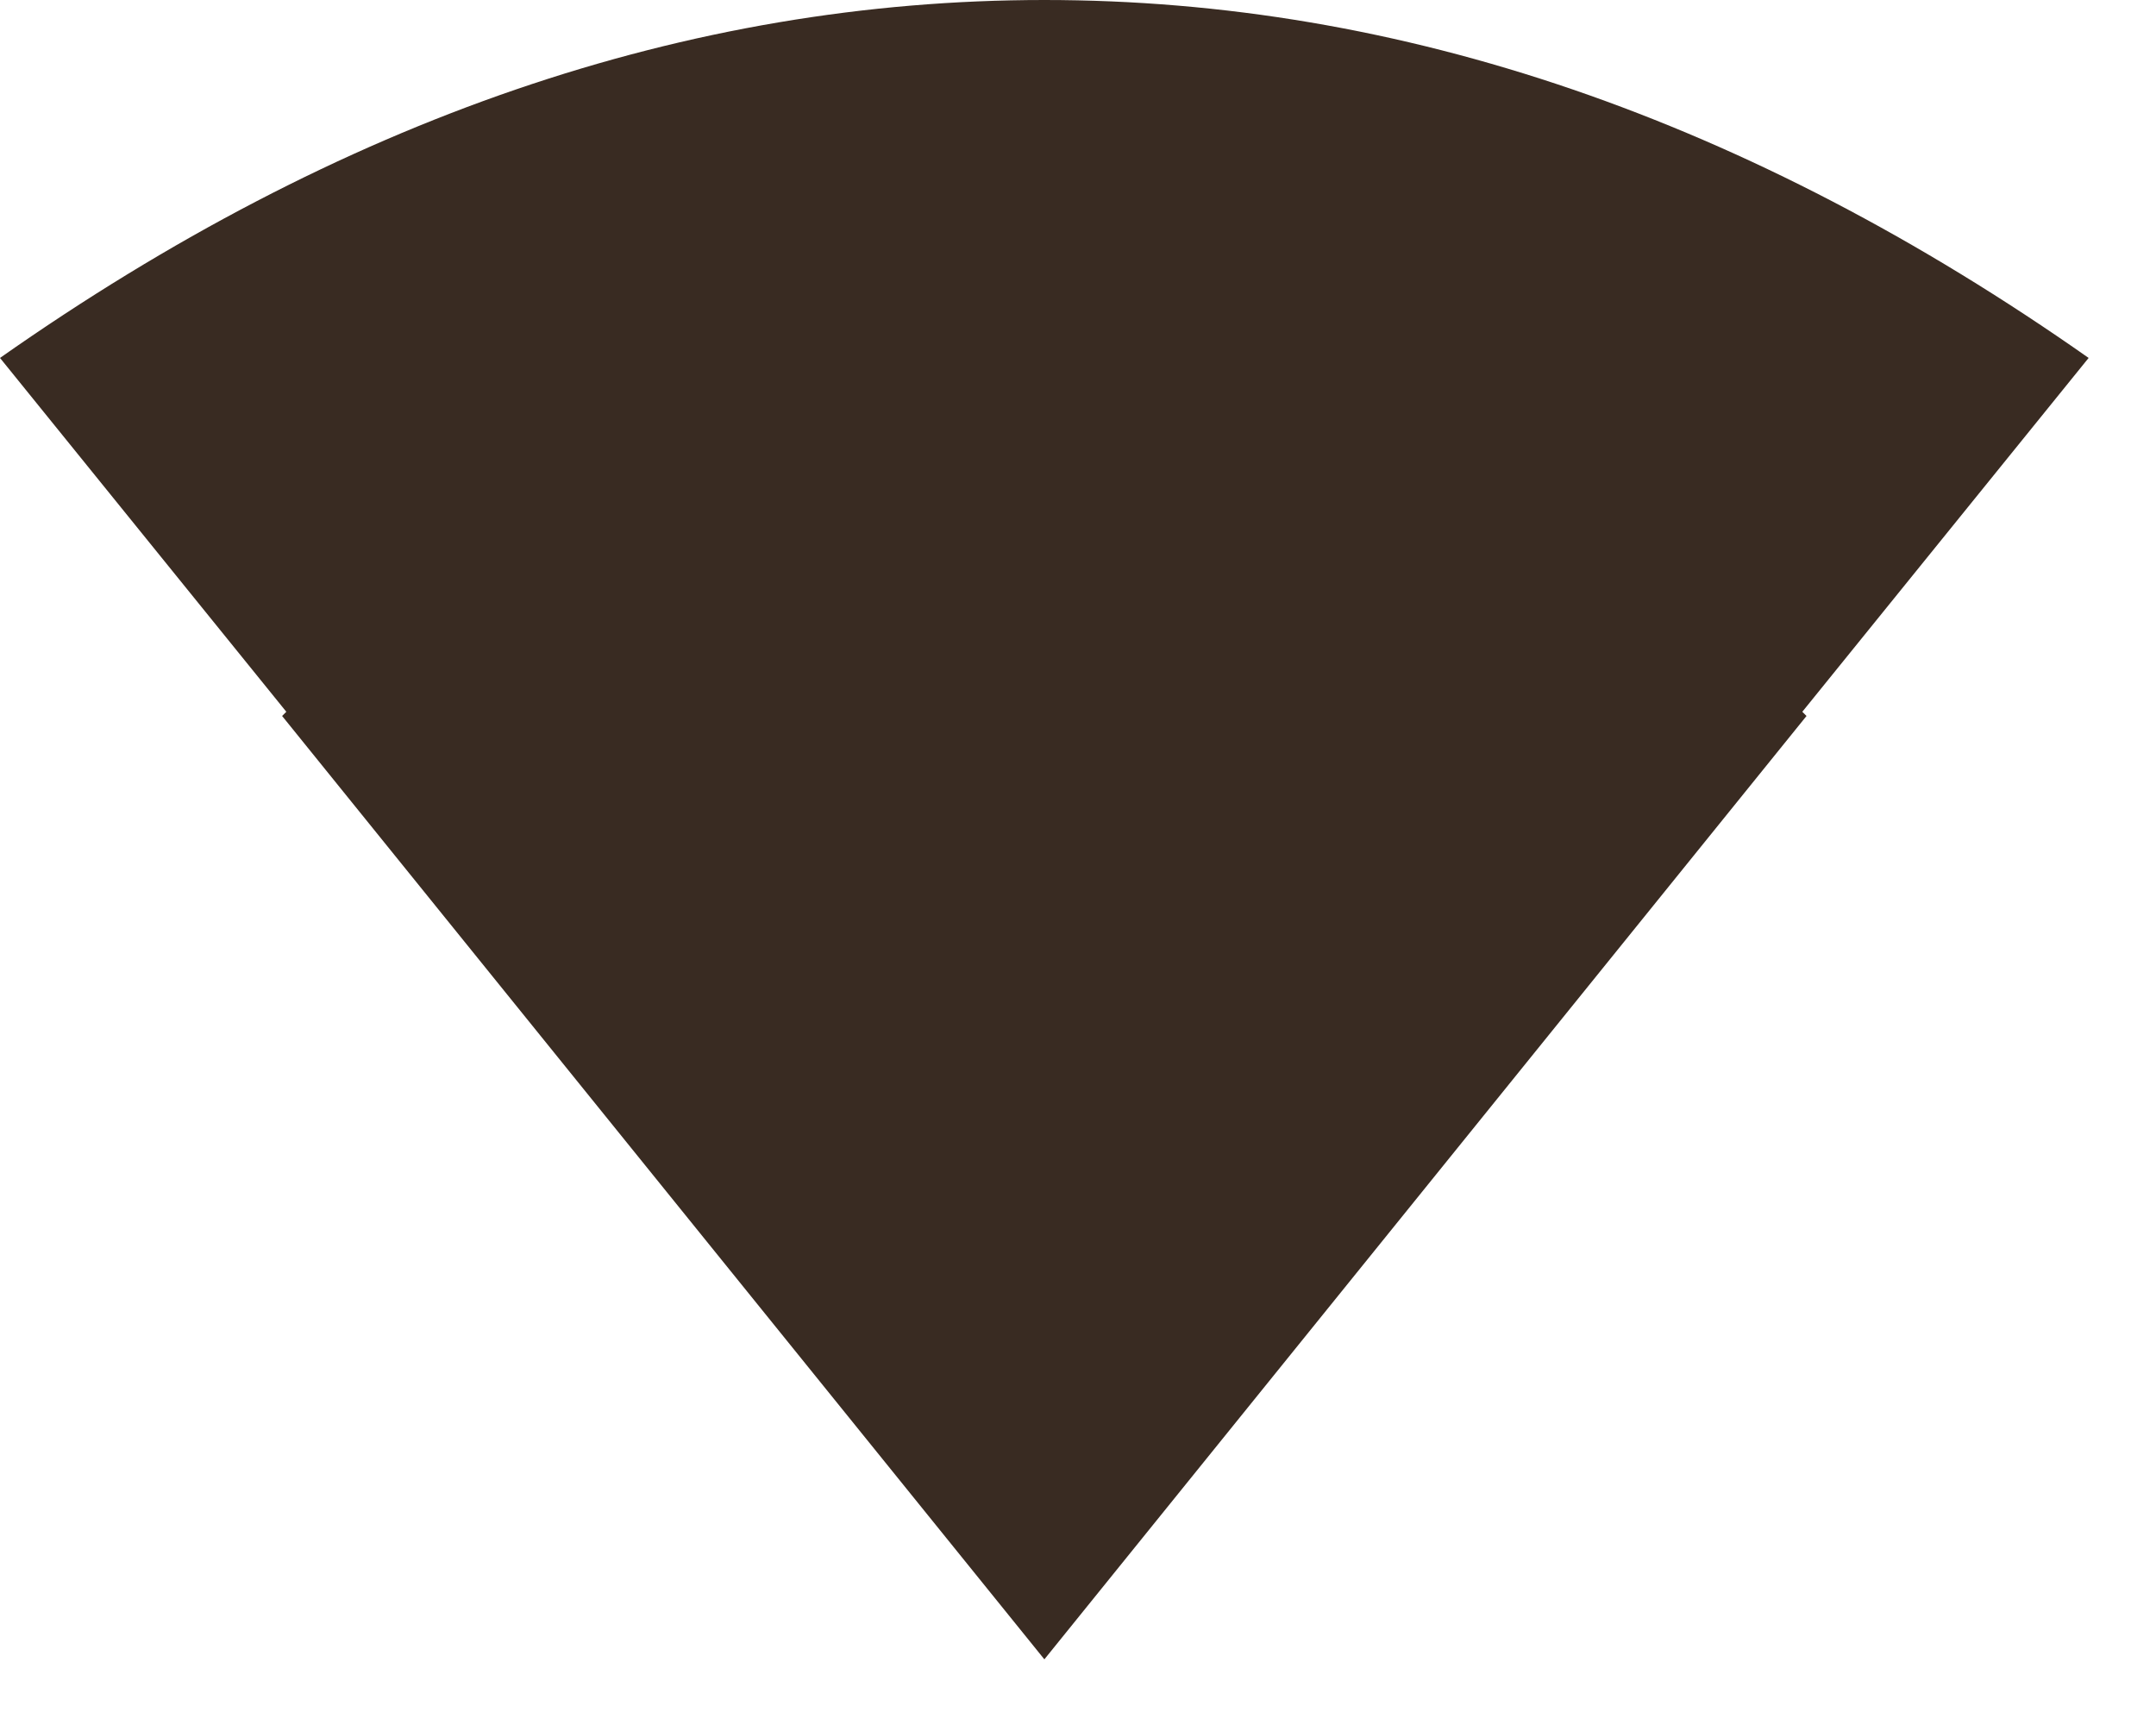
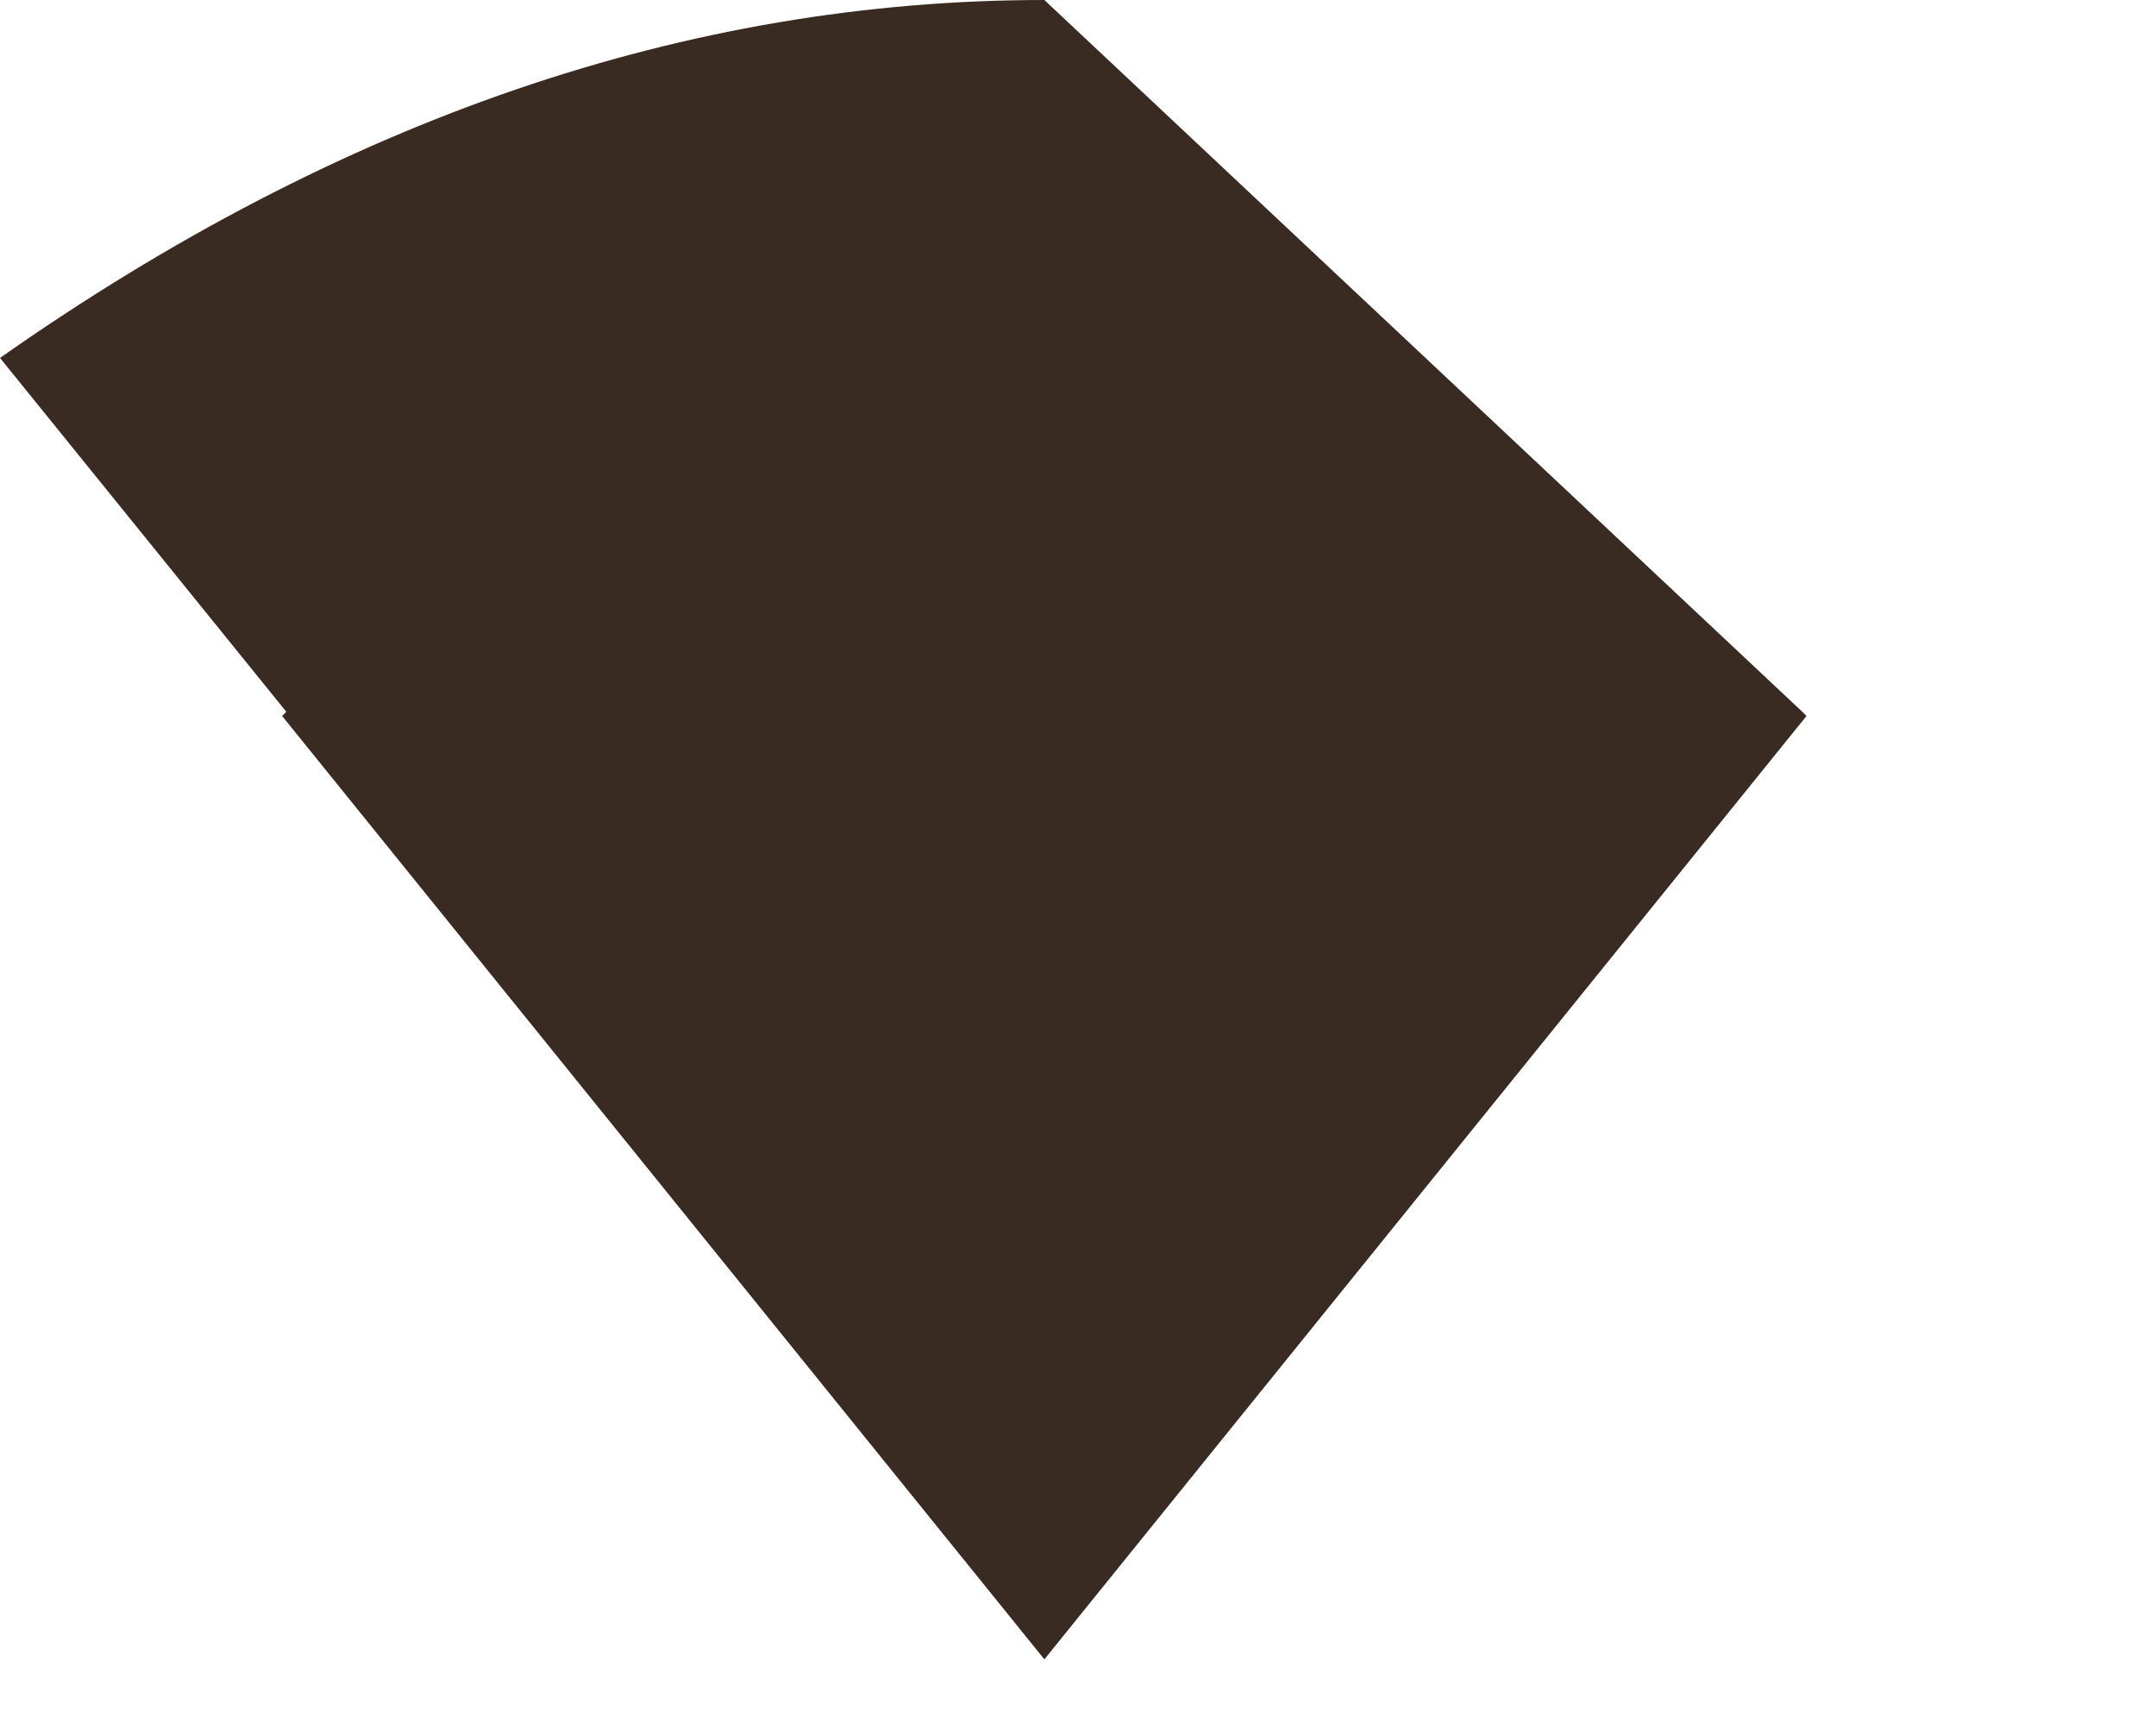
<svg xmlns="http://www.w3.org/2000/svg" width="20" height="16" viewBox="0 0 20 16" fill="none">
-   <path d="M16.719 6.602L16.758 6.641L9.688 15.391L2.617 6.641C2.617 6.641 2.63 6.628 2.656 6.602L0 3.32C3.151 1.107 6.38 0 9.688 0C12.995 0 16.224 1.107 19.375 3.32L16.719 6.602Z" fill="#392B22" />
+   <path d="M16.719 6.602L16.758 6.641L9.688 15.391L2.617 6.641C2.617 6.641 2.63 6.628 2.656 6.602L0 3.32C3.151 1.107 6.38 0 9.688 0L16.719 6.602Z" fill="#392B22" />
</svg>